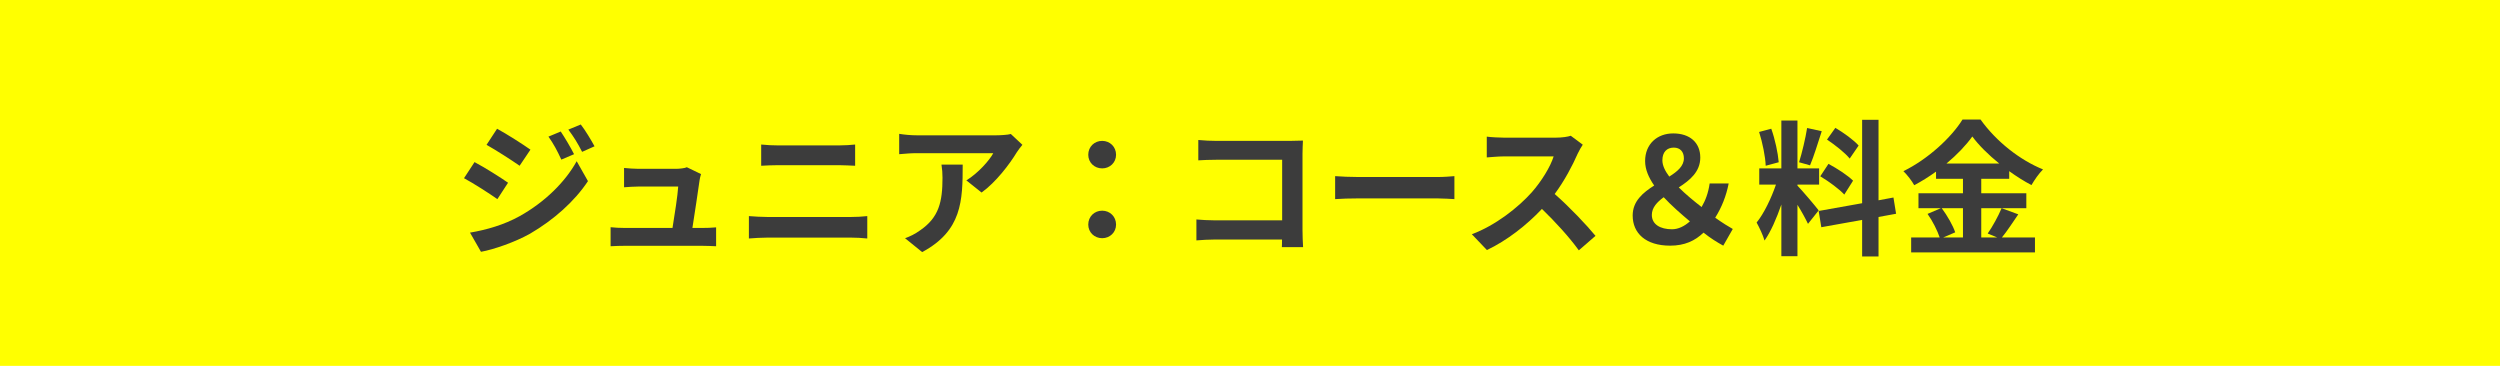
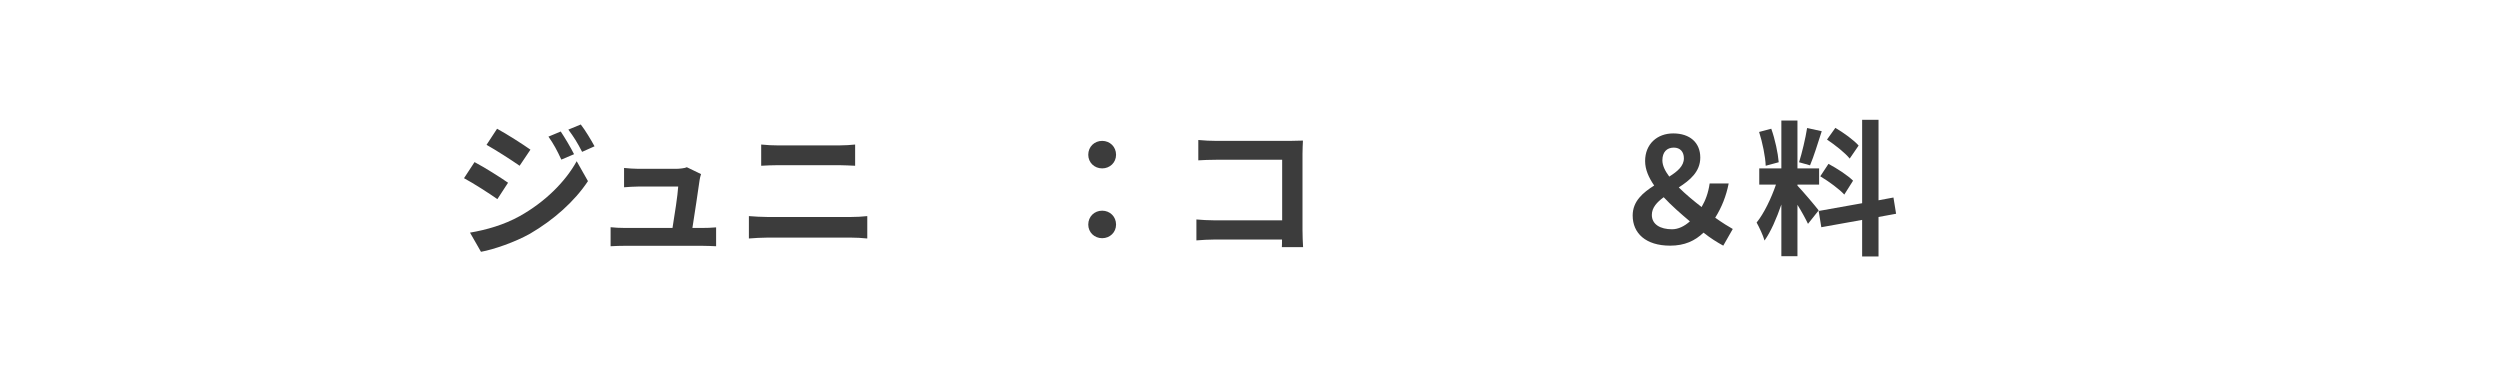
<svg xmlns="http://www.w3.org/2000/svg" width="410" height="60" viewBox="0 0 410 60" fill="none">
-   <rect width="410" height="60" fill="#FFFF00" />
  <path d="M91.961 21.568C92.633 22.576 93.593 24.184 94.145 25.288L92.057 26.176C91.361 24.664 90.809 23.632 89.945 22.408L91.961 21.568ZM95.249 20.416C95.993 21.376 96.929 22.936 97.505 23.992L95.465 24.904C94.697 23.392 94.097 22.456 93.209 21.256L95.249 20.416ZM81.521 21.112C83.105 21.976 85.745 23.656 86.993 24.544L85.217 27.184C83.873 26.248 81.377 24.64 79.793 23.752L81.521 21.112ZM77.081 38.152C79.769 37.696 82.649 36.88 85.241 35.44C89.321 33.16 92.681 29.872 94.577 26.44L96.425 29.704C94.217 33.04 90.809 36.064 86.897 38.344C84.449 39.712 80.993 40.912 78.881 41.296L77.081 38.152ZM77.825 26.584C79.457 27.448 82.097 29.104 83.321 29.968L81.569 32.656C80.201 31.696 77.705 30.088 76.097 29.224L77.825 26.584Z" fill="#3C3C3C" />
  <path d="M114.97 28.552C114.85 28.864 114.778 29.32 114.73 29.56C114.538 30.976 113.914 35.104 113.554 37.384H115.09C115.714 37.384 116.818 37.36 117.442 37.288V40.384C116.962 40.36 115.786 40.312 115.138 40.312H102.514C101.65 40.312 101.05 40.336 100.138 40.384V37.264C100.786 37.336 101.674 37.384 102.514 37.384H110.29C110.626 35.344 111.154 31.936 111.226 30.592H104.746C103.978 30.592 103.042 30.664 102.346 30.712V27.544C102.97 27.616 104.074 27.688 104.722 27.688H110.866C111.37 27.688 112.354 27.592 112.642 27.424L114.97 28.552Z" fill="#3C3C3C" />
  <path d="M124.834 23.704C125.698 23.8 126.826 23.848 127.642 23.848H137.578C138.538 23.848 139.57 23.776 140.242 23.704V27.184C139.546 27.16 138.418 27.088 137.578 27.088H127.666C126.754 27.088 125.65 27.136 124.834 27.184V23.704ZM122.818 35.44C123.754 35.512 124.882 35.584 125.818 35.584H139.594C140.41 35.584 141.418 35.536 142.234 35.44V39.112C141.394 39.016 140.314 38.968 139.594 38.968H125.818C124.882 38.968 123.706 39.04 122.818 39.112V35.44Z" fill="#3C3C3C" />
-   <path d="M167.674 23.752C167.41 24.064 166.954 24.64 166.738 25C165.61 26.872 163.33 29.896 160.978 31.576L158.482 29.584C160.402 28.408 162.274 26.296 162.898 25.12H150.394C149.386 25.12 148.594 25.192 147.466 25.288V21.952C148.378 22.096 149.386 22.192 150.394 22.192H163.33C164.002 22.192 165.322 22.12 165.778 21.976L167.674 23.752ZM157.882 26.992C157.882 32.944 157.762 37.84 151.234 41.344L148.426 39.064C149.194 38.8 150.058 38.392 150.946 37.744C153.994 35.632 154.57 33.088 154.57 29.152C154.57 28.408 154.522 27.76 154.402 26.992H157.882Z" fill="#3C3C3C" />
  <path d="M180.754 27.616C179.482 27.616 178.474 26.656 178.474 25.384C178.474 24.064 179.482 23.104 180.754 23.104C182.026 23.104 183.034 24.064 183.034 25.384C183.034 26.656 182.026 27.616 180.754 27.616ZM180.754 39.064C179.482 39.064 178.474 38.104 178.474 36.832C178.474 35.512 179.482 34.552 180.754 34.552C182.026 34.552 183.034 35.512 183.034 36.832C183.034 38.104 182.026 39.064 180.754 39.064Z" fill="#3C3C3C" />
  <path d="M196.522 22.96C197.41 23.056 198.658 23.104 199.474 23.104H211.57C212.266 23.104 213.274 23.08 213.682 23.056C213.658 23.608 213.61 24.568 213.61 25.264V37.696C213.61 38.536 213.658 39.808 213.706 40.528H210.226C210.25 40.144 210.25 39.736 210.25 39.28H199.306C198.37 39.28 197.002 39.352 196.21 39.424V35.992C197.05 36.064 198.13 36.136 199.21 36.136H210.274V26.2H199.498C198.49 26.2 197.194 26.248 196.522 26.296V22.96Z" fill="#3C3C3C" />
-   <path d="M218.962 28.888C219.826 28.96 221.578 29.032 222.826 29.032H235.714C236.842 29.032 237.898 28.936 238.522 28.888V32.656C237.946 32.632 236.722 32.536 235.714 32.536H222.826C221.458 32.536 219.85 32.584 218.962 32.656V28.888Z" fill="#3C3C3C" />
-   <path d="M259.574 23.728C259.382 23.992 258.95 24.736 258.734 25.216C257.918 27.088 256.574 29.656 254.966 31.816C257.342 33.88 260.246 36.952 261.662 38.68L258.926 41.056C257.366 38.896 255.134 36.448 252.878 34.264C250.334 36.952 247.142 39.448 243.854 41.008L241.382 38.416C245.246 36.976 248.966 34.048 251.222 31.528C252.806 29.728 254.27 27.352 254.798 25.648H246.662C245.654 25.648 244.334 25.792 243.83 25.816V22.408C244.478 22.504 245.942 22.576 246.662 22.576H255.134C256.166 22.576 257.126 22.432 257.606 22.264L259.574 23.728Z" fill="#3C3C3C" />
  <path d="M270.902 35.248C270.902 36.808 272.294 37.6 274.214 37.6C275.222 37.6 276.23 37.12 277.142 36.304C275.63 35.032 274.118 33.712 272.846 32.344C271.742 33.16 270.902 34.048 270.902 35.248ZM272.63 26.296C272.63 27.136 273.062 28.024 273.758 28.96C275.102 28.12 276.158 27.232 276.158 25.96C276.158 24.904 275.558 24.208 274.502 24.208C273.35 24.208 272.63 24.952 272.63 26.296ZM284.174 37.552L282.614 40.288C281.582 39.712 280.622 39.136 279.374 38.152C277.982 39.496 276.278 40.288 273.902 40.288C269.894 40.288 267.758 38.248 267.758 35.344C267.758 32.992 269.438 31.6 271.286 30.424C270.374 29.104 269.798 27.784 269.798 26.416C269.798 23.608 271.79 21.88 274.406 21.88C277.118 21.88 278.846 23.368 278.846 25.84C278.846 28.168 277.142 29.56 275.318 30.736C276.446 31.864 277.79 32.968 279.062 33.952C279.71 32.848 280.166 31.624 280.382 30.088H283.502C283.094 32.152 282.374 33.976 281.294 35.704C282.47 36.544 283.526 37.192 284.174 37.552Z" fill="#3C3C3C" />
  <path d="M304.814 23.872L303.35 26.008C302.606 25.072 300.95 23.776 299.63 22.888L300.998 20.968C302.342 21.76 304.046 22.984 304.814 23.872ZM298.526 28.912L299.87 26.872C301.262 27.616 303.038 28.768 303.902 29.632L302.462 31.912C301.67 31.024 299.918 29.752 298.526 28.912ZM296.366 20.992L298.766 21.52C298.142 23.44 297.446 25.72 296.846 27.112L295.046 26.608C295.526 25.096 296.102 22.672 296.366 20.992ZM291.71 26.608L289.574 27.184C289.526 25.696 289.046 23.368 288.494 21.64L290.486 21.112C291.11 22.84 291.59 25.12 291.71 26.608ZM298.262 34.504L296.51 36.712C296.15 35.944 295.478 34.696 294.782 33.592V42.016H292.142V33.544C291.374 35.776 290.414 38.008 289.382 39.448C289.142 38.584 288.518 37.288 288.086 36.496C289.286 35.032 290.51 32.464 291.254 30.28H288.518V27.616H292.142V19.768H294.782V27.616H298.334V30.28H294.782V30.448C295.478 31.144 297.758 33.832 298.262 34.504ZM310.958 35.056L308.078 35.584V42.064H305.39V36.064L298.694 37.264L298.262 34.6L305.39 33.328V19.648H308.078V32.848L310.526 32.392L310.958 35.056Z" fill="#3C3C3C" />
-   <path d="M321.926 34.144H318.446C319.358 35.368 320.294 37 320.654 38.104L318.686 38.944H321.926V34.144ZM319.214 26.824H327.878C326.102 25.384 324.518 23.824 323.462 22.384C322.43 23.824 320.942 25.384 319.214 26.824ZM328.262 34.144L330.998 35.152C330.086 36.472 329.15 37.936 328.31 38.944H333.734V41.392H313.43V38.944H318.11C317.75 37.864 316.958 36.256 316.118 35.08L318.302 34.144H314.63V31.696H321.926V29.32H317.51V28.144C316.382 28.96 315.158 29.728 313.934 30.376C313.574 29.704 312.782 28.672 312.158 28.072C316.238 26.08 320.078 22.48 321.854 19.6H324.806C327.398 23.224 331.262 26.248 335.054 27.784C334.334 28.504 333.686 29.464 333.158 30.352C331.958 29.728 330.71 28.936 329.51 28.072V29.32H324.926V31.696H332.318V34.144H324.926V38.944H327.542L325.982 38.296C326.774 37.168 327.734 35.416 328.262 34.144Z" fill="#3C3C3C" />
</svg>